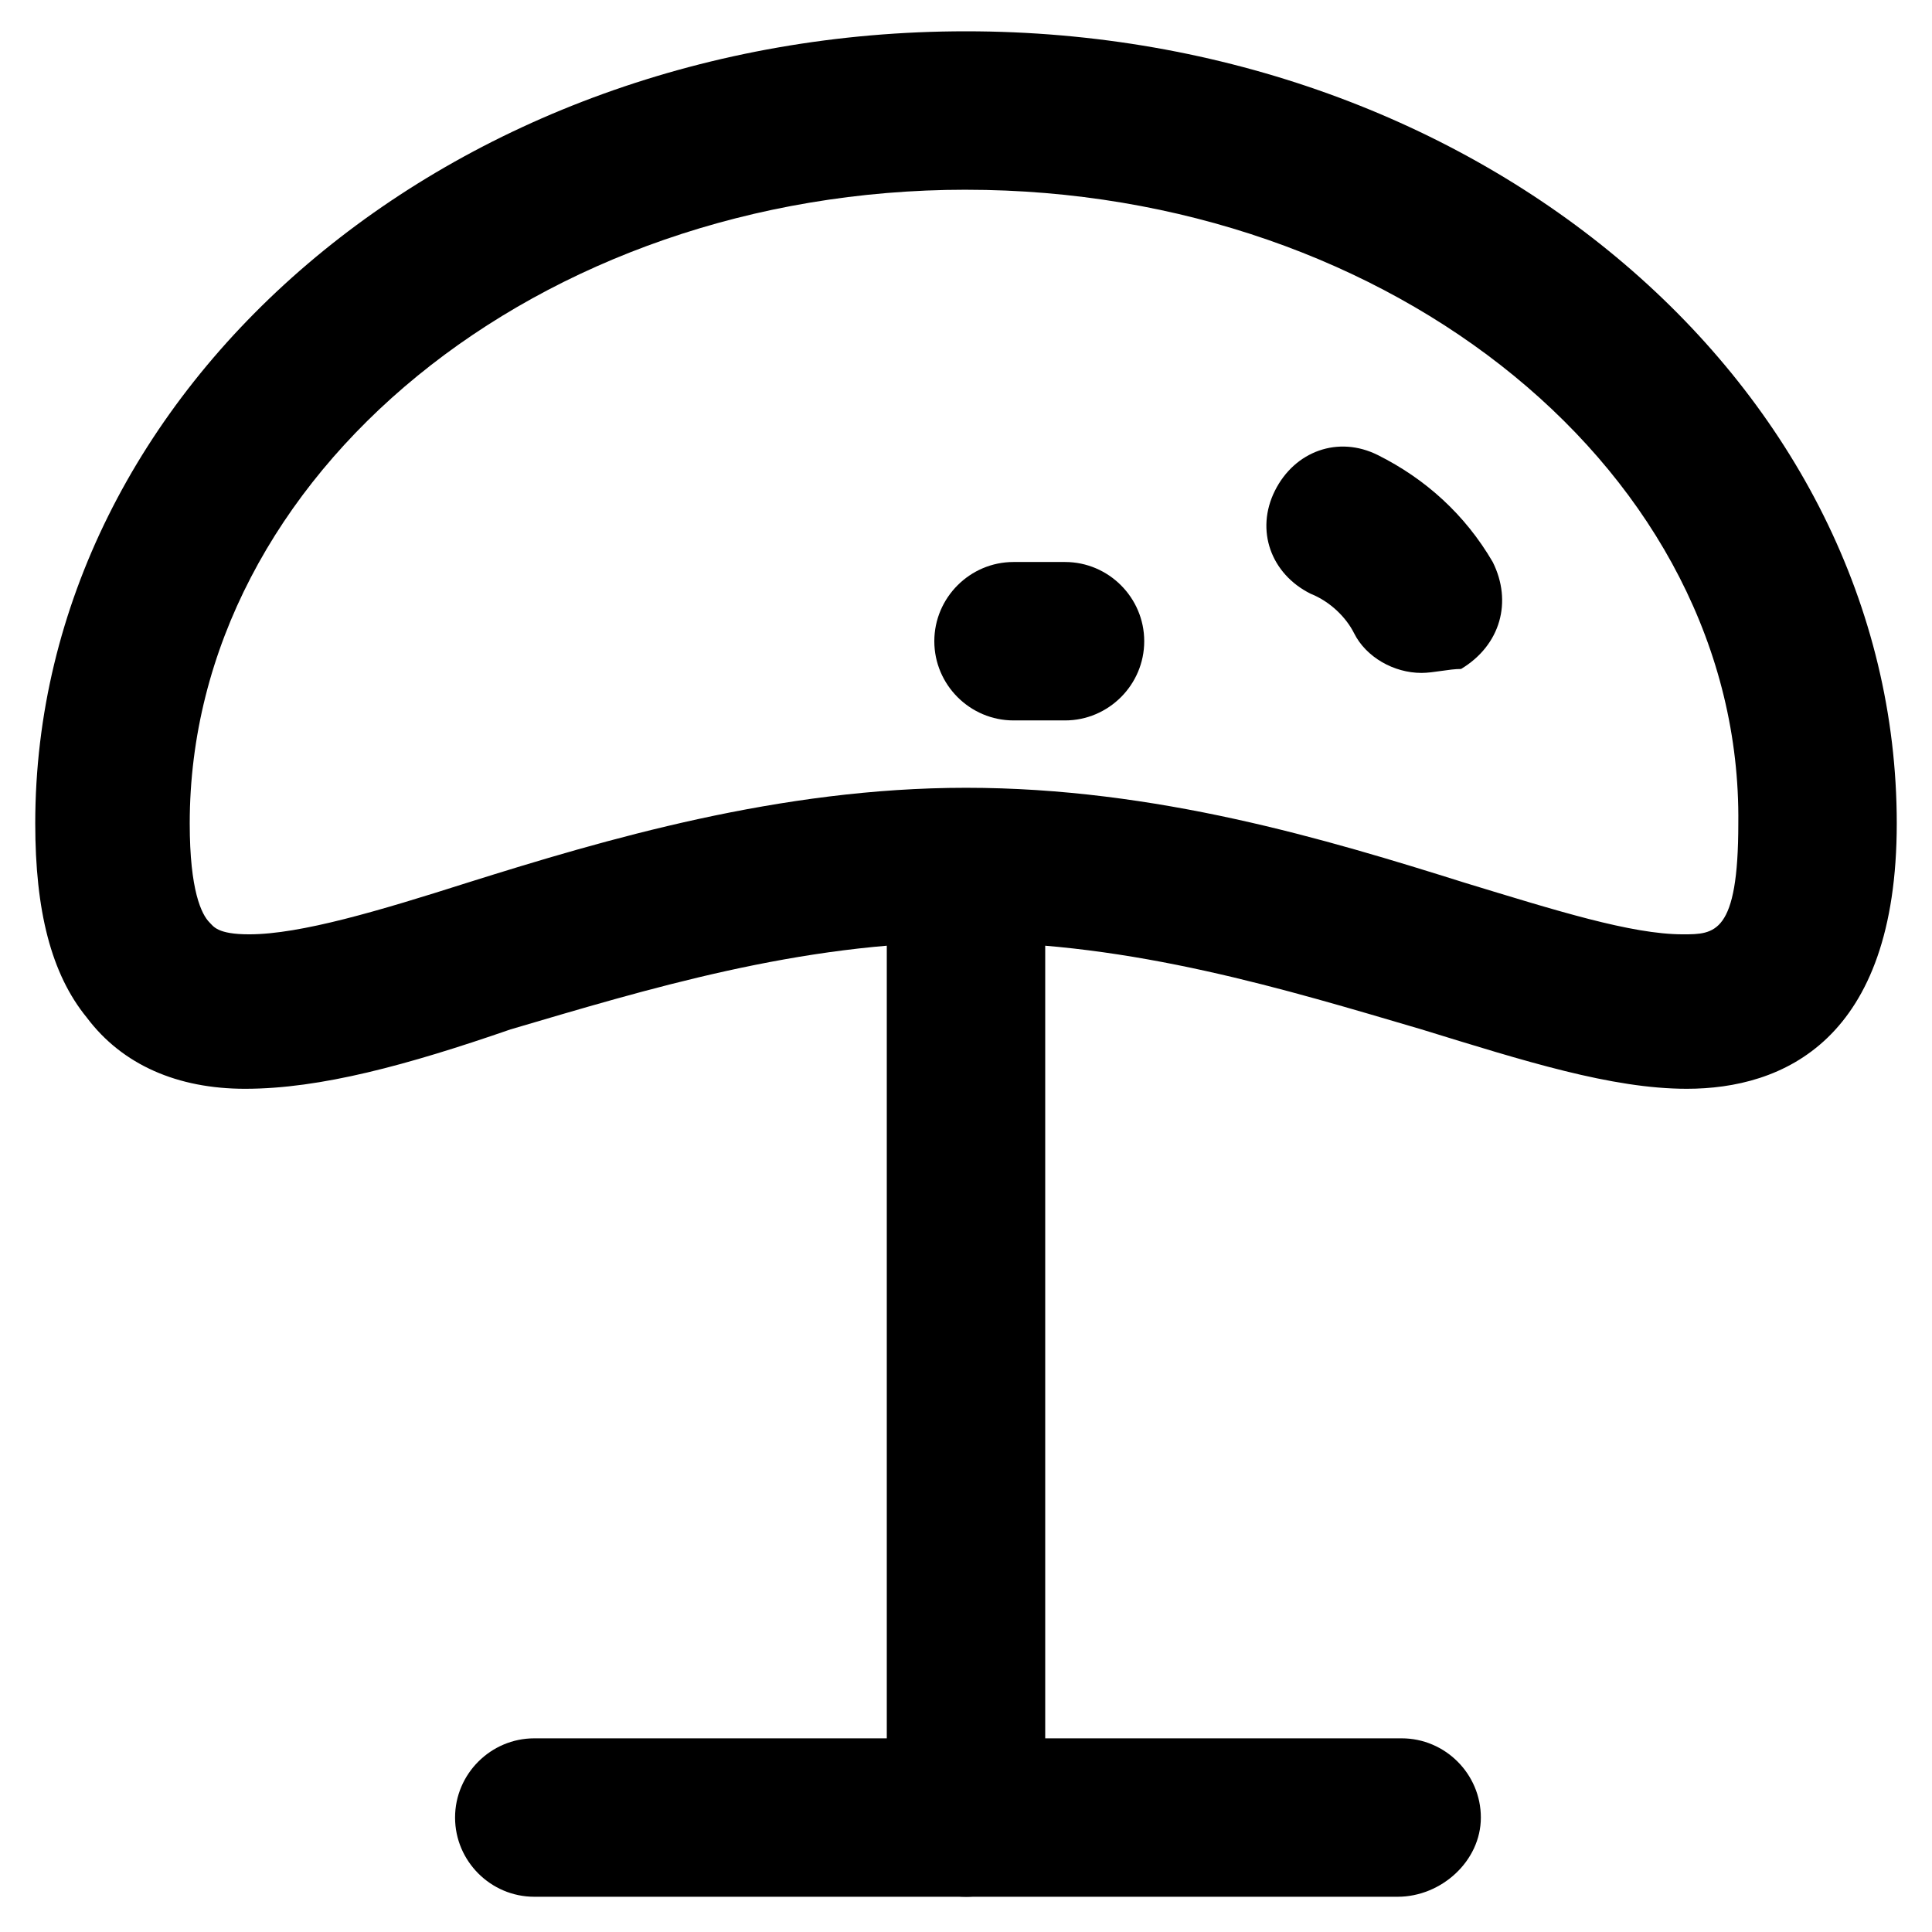
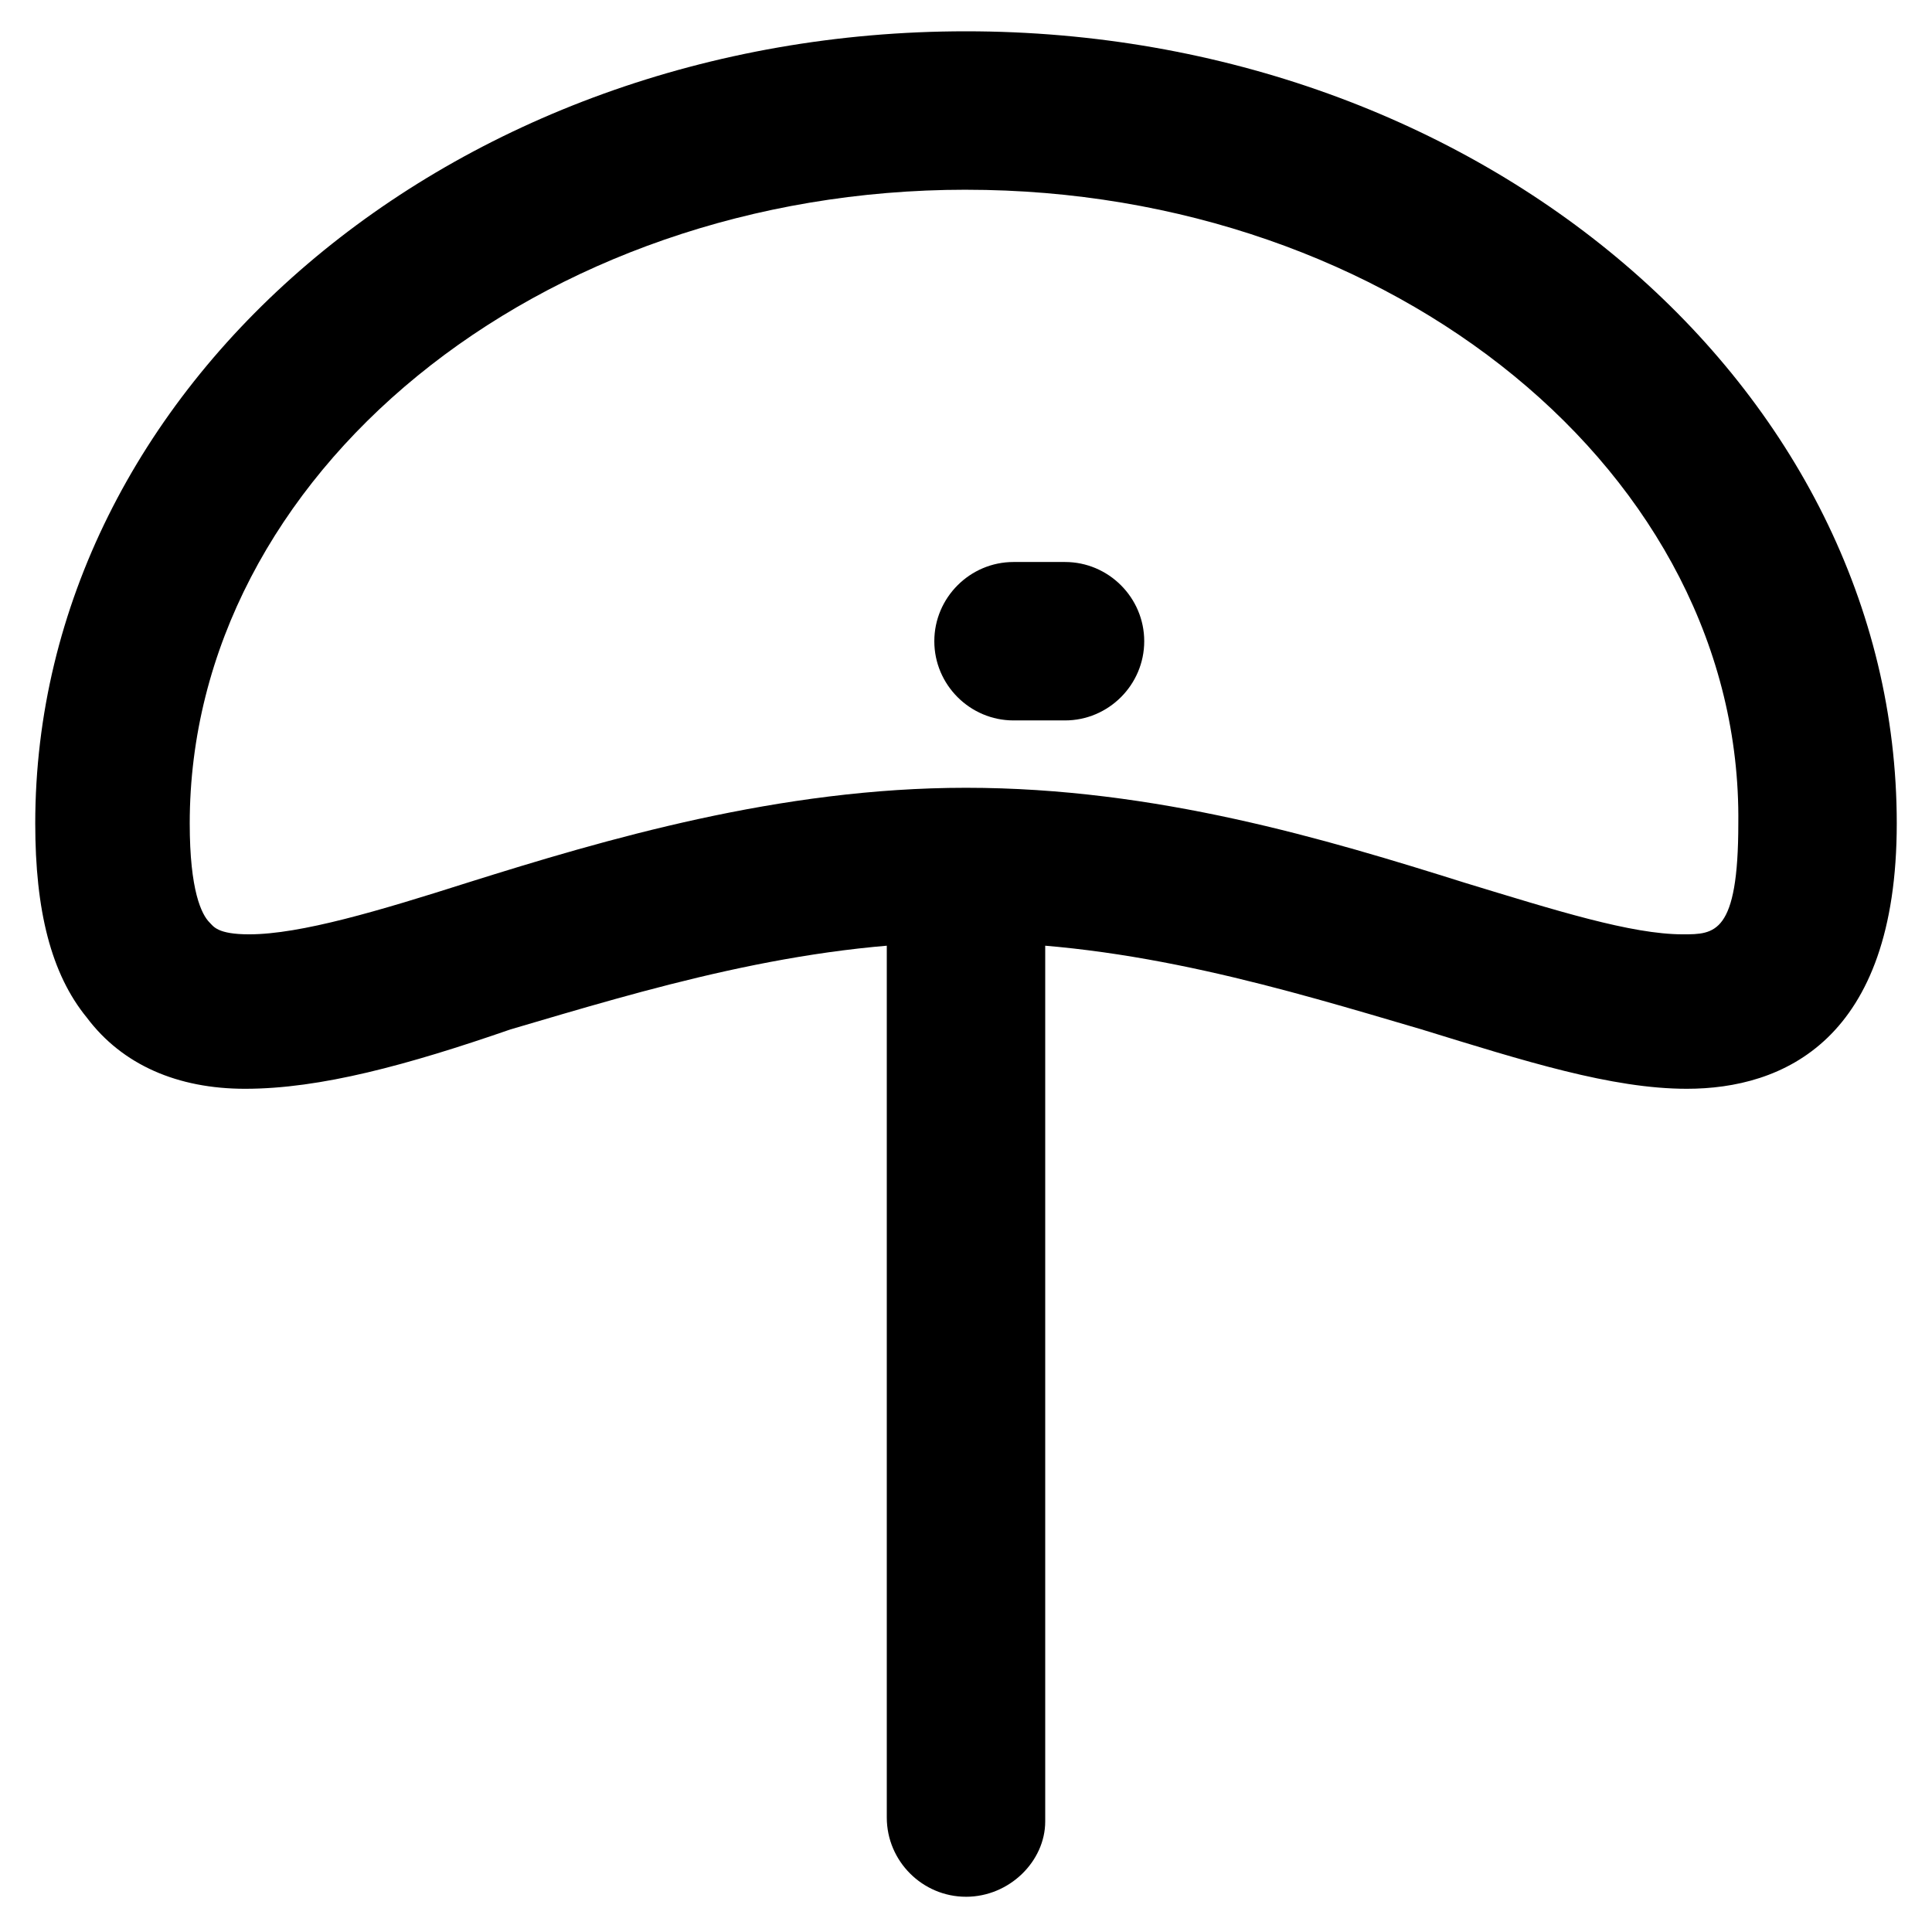
<svg xmlns="http://www.w3.org/2000/svg" fill="#000000" width="800px" height="800px" version="1.1" viewBox="144 144 512 512">
  <g>
    <path d="m208.97 432.54c-17.844 0-32.539-6.297-41.984-18.895-9.445-11.547-13.645-28.34-13.645-51.43 0-115.46 110.21-209.92 246.66-209.92s246.66 94.465 246.66 209.92c0 57.727-30.438 70.324-55.629 70.324-19.941 0-43.035-7.348-70.324-15.742-35.688-10.496-76.621-23.09-120.7-23.09s-85.02 12.594-120.7 23.09c-27.293 9.445-50.383 15.742-70.324 15.742zm191.03-238.26c-113.36 0-205.72 75.57-205.72 167.94 0 17.844 3.148 24.141 5.246 26.238 1.051 1.051 2.098 3.148 10.496 3.148 13.645 0 34.637-6.297 57.727-13.645 36.734-11.547 82.918-25.191 132.25-25.191 50.383 0 95.516 13.645 132.25 25.191 24.141 7.348 44.082 13.645 57.727 13.645 8.398 0 14.695 0 14.695-29.391 1.055-92.363-91.312-167.93-204.67-167.93z" />
    <path d="m400 646.66c-11.547 0-20.992-9.445-20.992-20.992v-241.41c0-11.547 9.445-20.992 20.992-20.992s20.992 9.445 20.992 20.992v242.46c0 10.496-9.449 19.945-20.992 19.945z" />
    <path d="m426.24 334.92h-13.645c-11.547 0-20.992-9.445-20.992-20.992 0-11.547 9.445-20.992 20.992-20.992h13.645c11.547 0 20.992 9.445 20.992 20.992 0 11.547-9.445 20.992-20.992 20.992z" />
-     <path d="m520.7 322.33c-7.348 0-14.695-4.199-17.844-10.496-2.098-4.199-6.297-8.398-11.547-10.496-10.496-5.246-14.695-16.793-9.445-27.289 5.246-10.496 16.793-14.695 27.289-9.445 12.594 6.297 23.09 15.742 30.438 28.34 5.246 10.496 2.098 22.043-8.398 28.34-3.144-0.004-7.344 1.047-10.492 1.047z" />
-     <path d="m514.41 646.66h-228.82c-11.547 0-20.992-9.445-20.992-20.992 0-11.547 9.445-20.992 20.992-20.992h229.86c11.547 0 20.992 9.445 20.992 20.992 0 11.543-10.496 20.992-22.039 20.992z" />
  </g>
</svg>